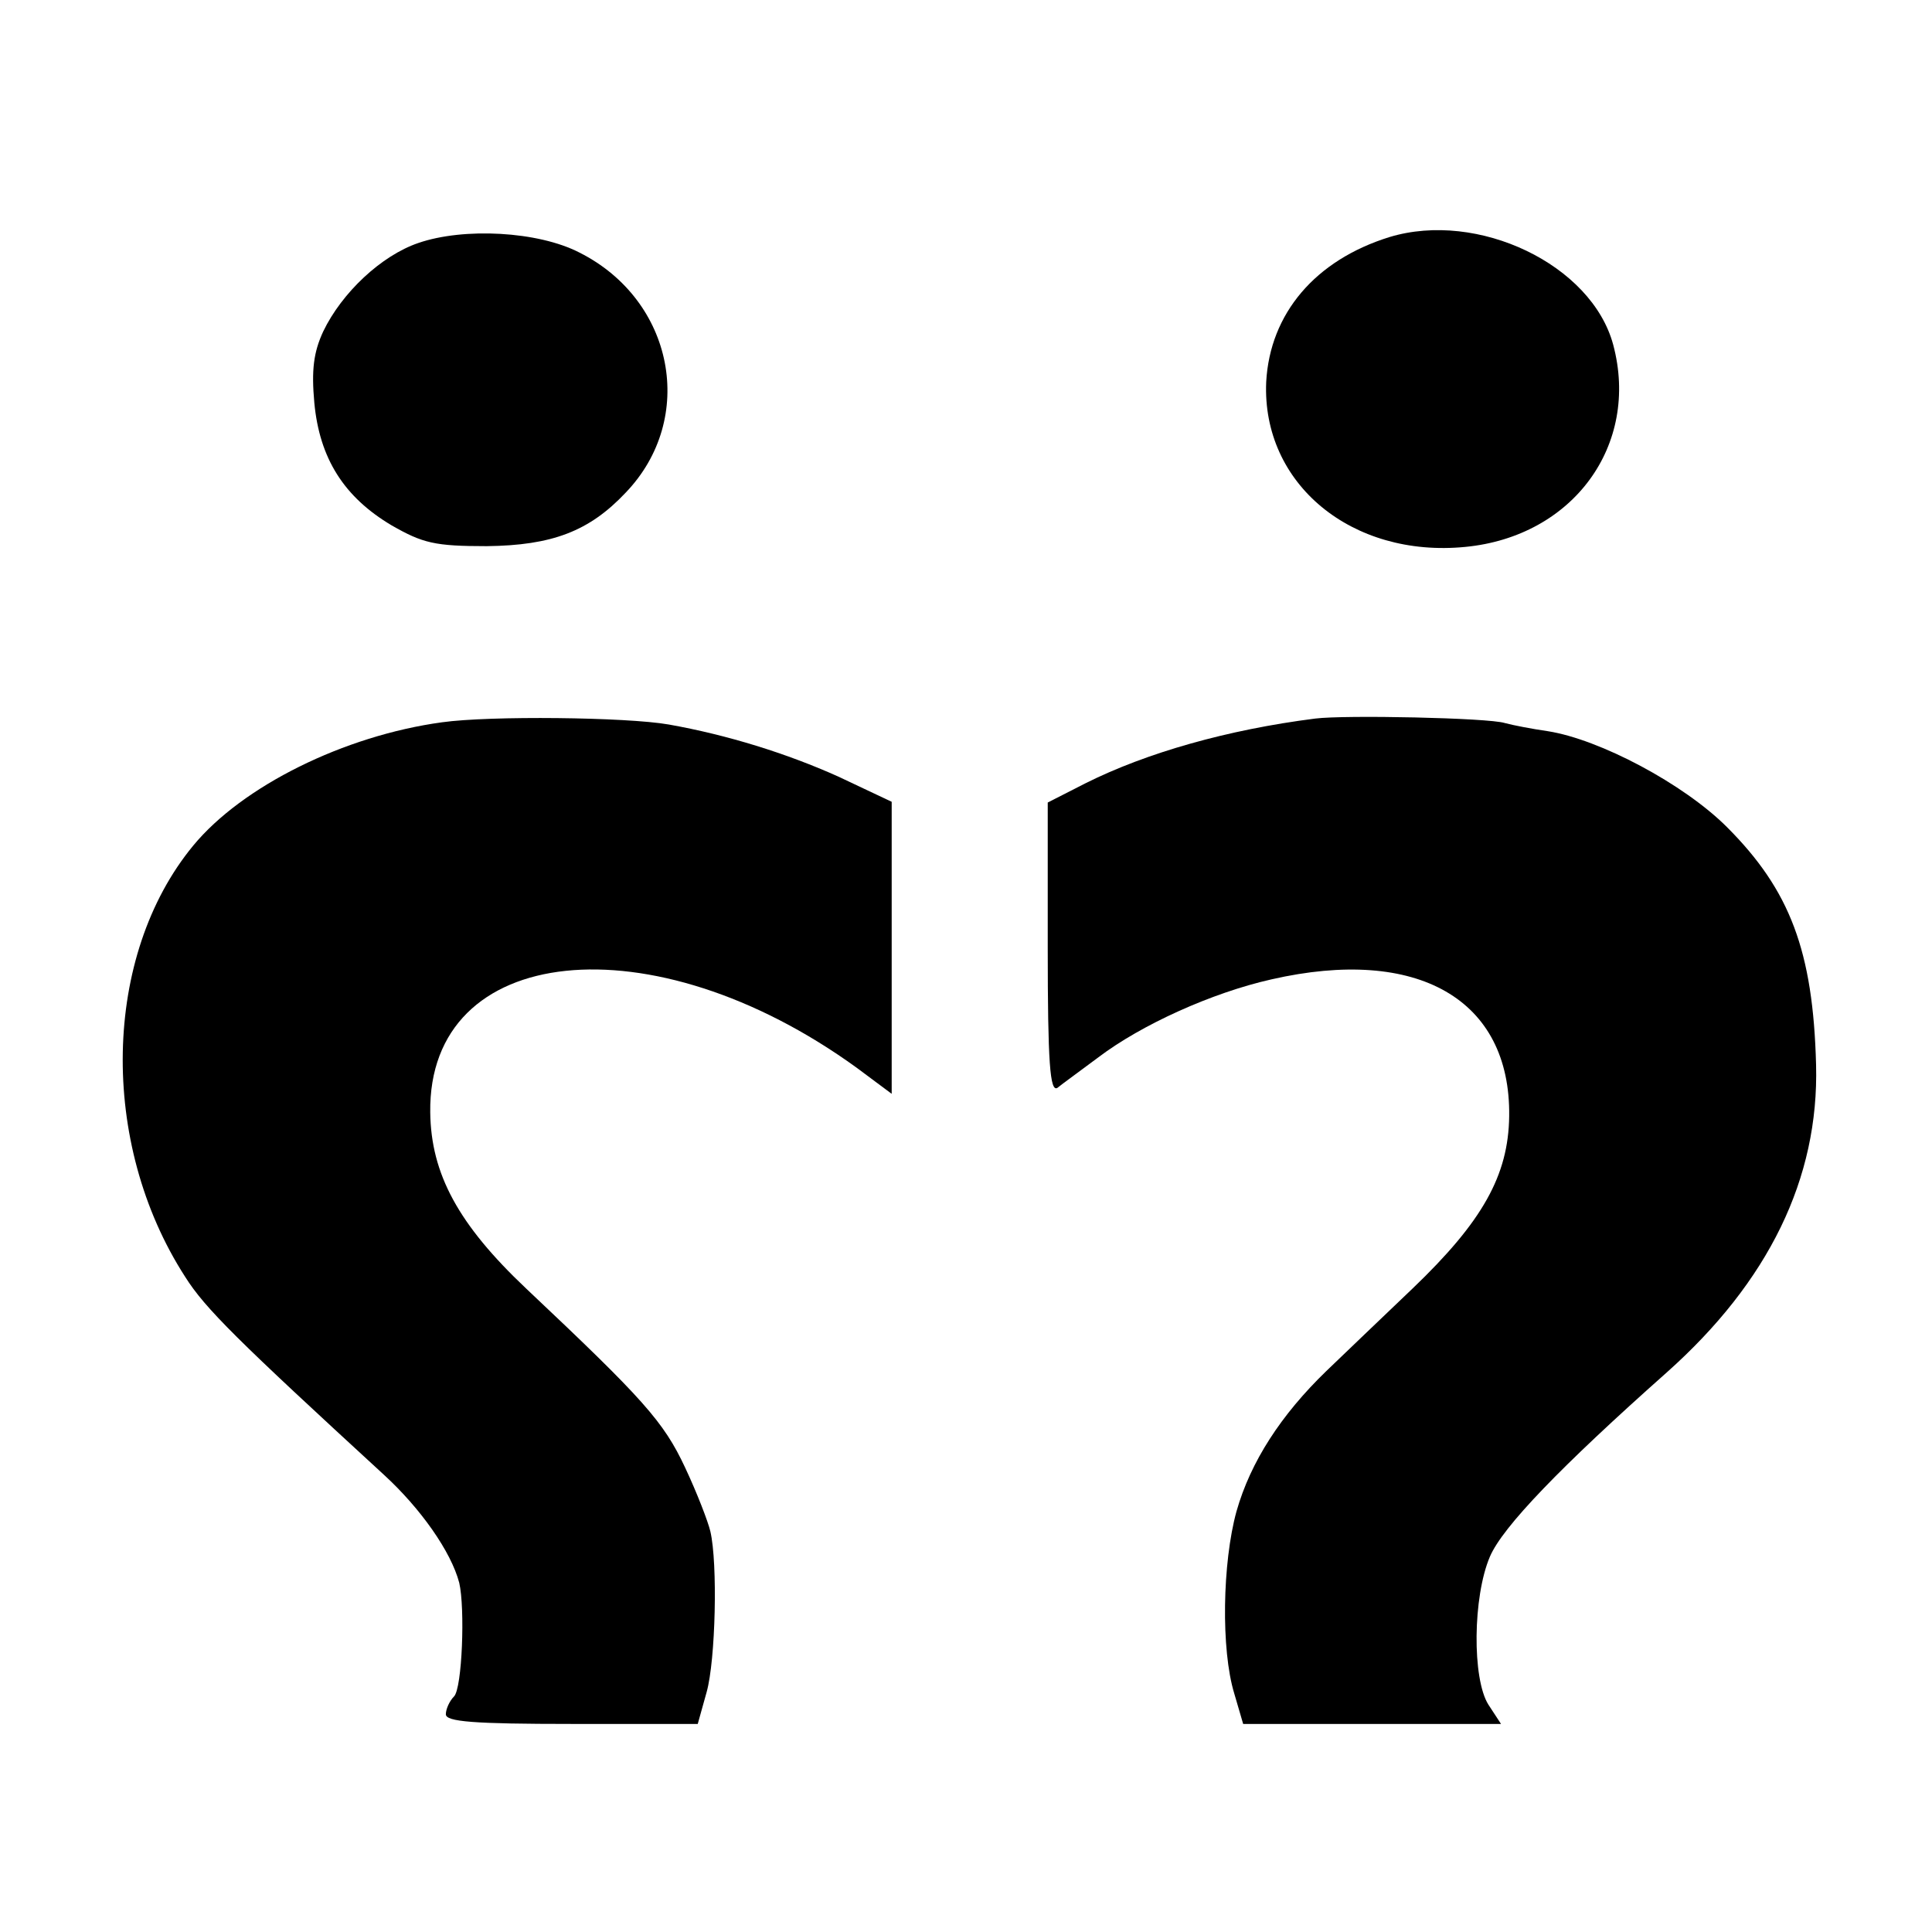
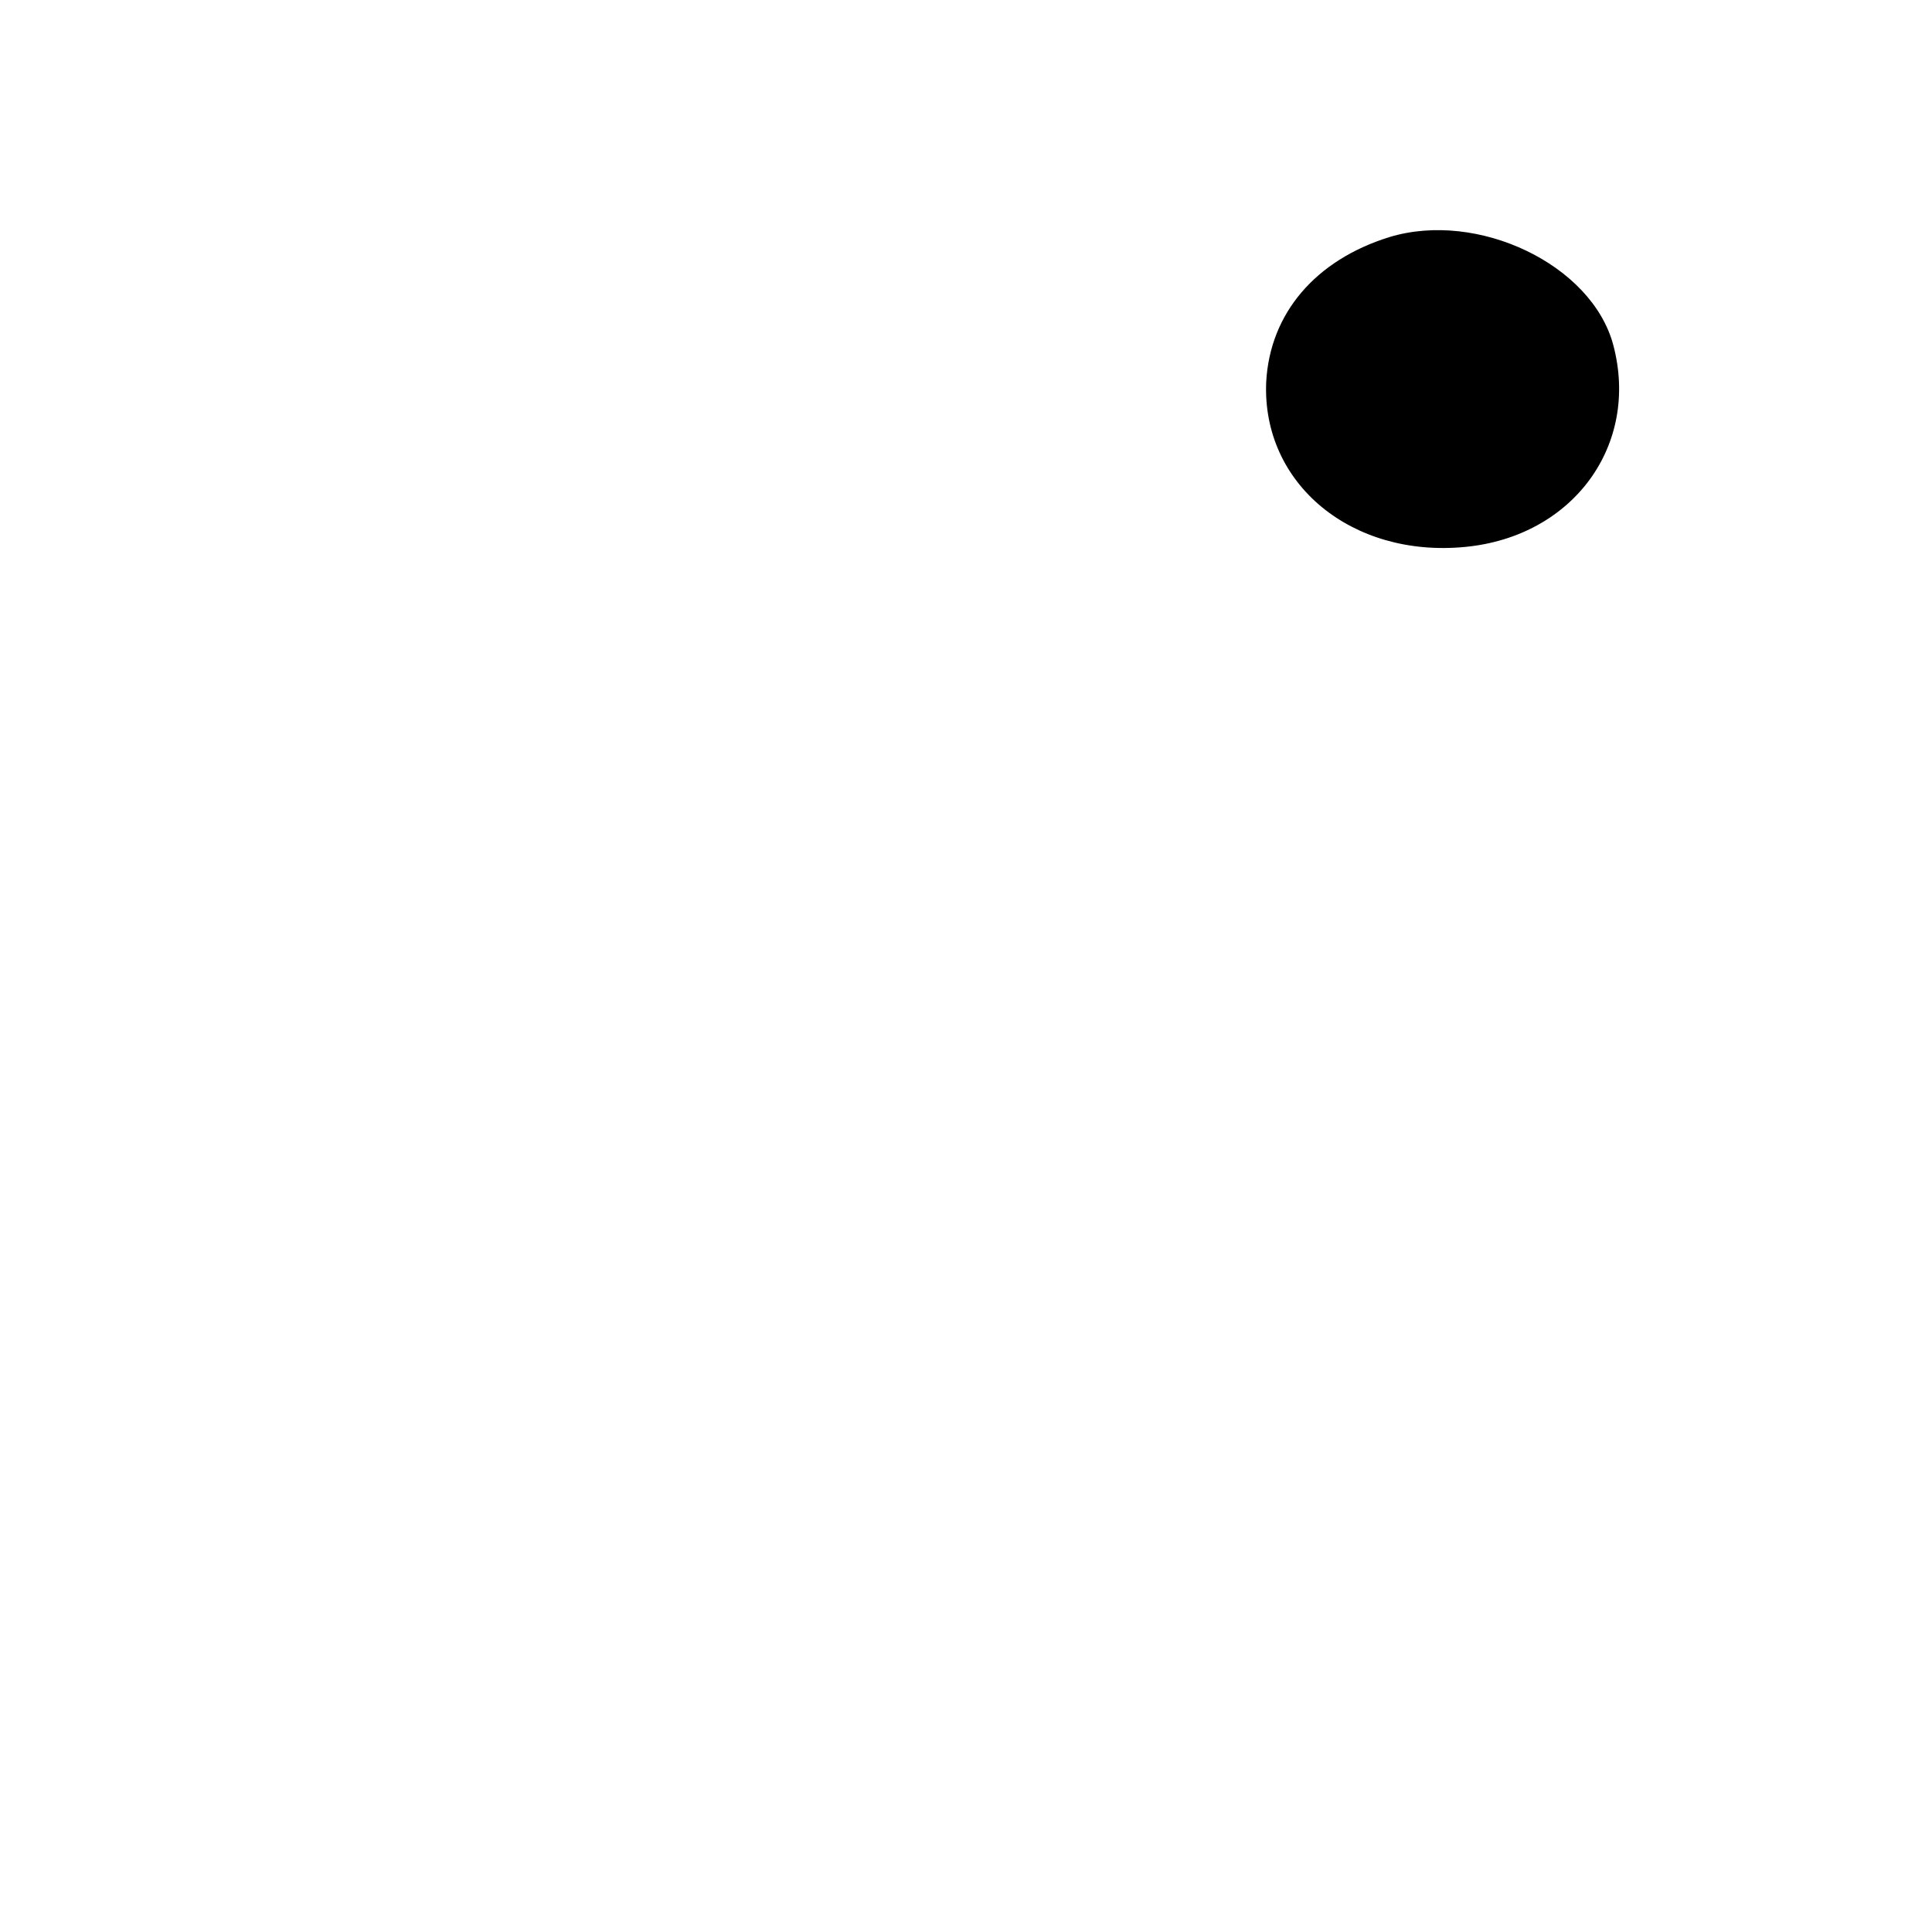
<svg xmlns="http://www.w3.org/2000/svg" version="1.0" width="260pt" height="260pt" viewBox="0 0 260 260" preserveAspectRatio="xMidYMid meet">
  <g transform="translate(0,260) scale(0.1,-0.1)" fill="#000000" stroke="none">
-     <path d="M563 2273 c-50 -17 -103 -67 -128 -119 -13 -28 -16 -52 -12 -96 7 -75 40 -127 104 -165 42 -24 58 -28 128 -28 88 1 138 20 187 72 96 100 65 259 -62 323 -56 29 -156 34 -217 13z" />
    <path d="M1870 2281 c-100 -31 -161 -103 -166 -195 -6 -137 115 -237 268 -222 145 14 235 137 199 272 -29 108 -182 181 -301 145z" />
-     <path d="M595 1628 c-132 -18 -269 -86 -335 -166 -122 -148 -127 -400 -11 -580 27 -43 71 -86 268 -267 49 -45 90 -103 101 -145 8 -34 4 -142 -7 -153 -6 -6 -11 -17 -11 -24 0 -10 37 -13 170 -13 l169 0 12 43 c12 43 15 173 5 216 -3 13 -18 52 -34 86 -29 62 -56 92 -214 241 -91 86 -128 154 -129 237 -3 228 298 260 574 60 l47 -35 0 197 0 196 -72 34 c-69 31 -149 56 -228 70 -57 10 -241 12 -305 3z" />
-     <path d="M1770 1633 c-118 -15 -227 -46 -309 -87 l-51 -26 0 -196 c0 -154 3 -194 13 -188 6 5 31 23 55 41 58 44 153 87 233 105 197 45 322 -27 320 -184 -1 -80 -36 -142 -130 -232 -41 -39 -93 -89 -116 -111 -61 -59 -102 -122 -121 -189 -19 -69 -21 -186 -3 -245 l12 -41 174 0 173 0 -17 26 c-22 35 -21 145 2 199 17 40 95 121 238 248 137 122 205 261 201 414 -4 153 -35 235 -120 320 -58 58 -171 118 -241 129 -21 3 -47 8 -58 11 -22 7 -215 11 -255 6z" />
  </g>
</svg>